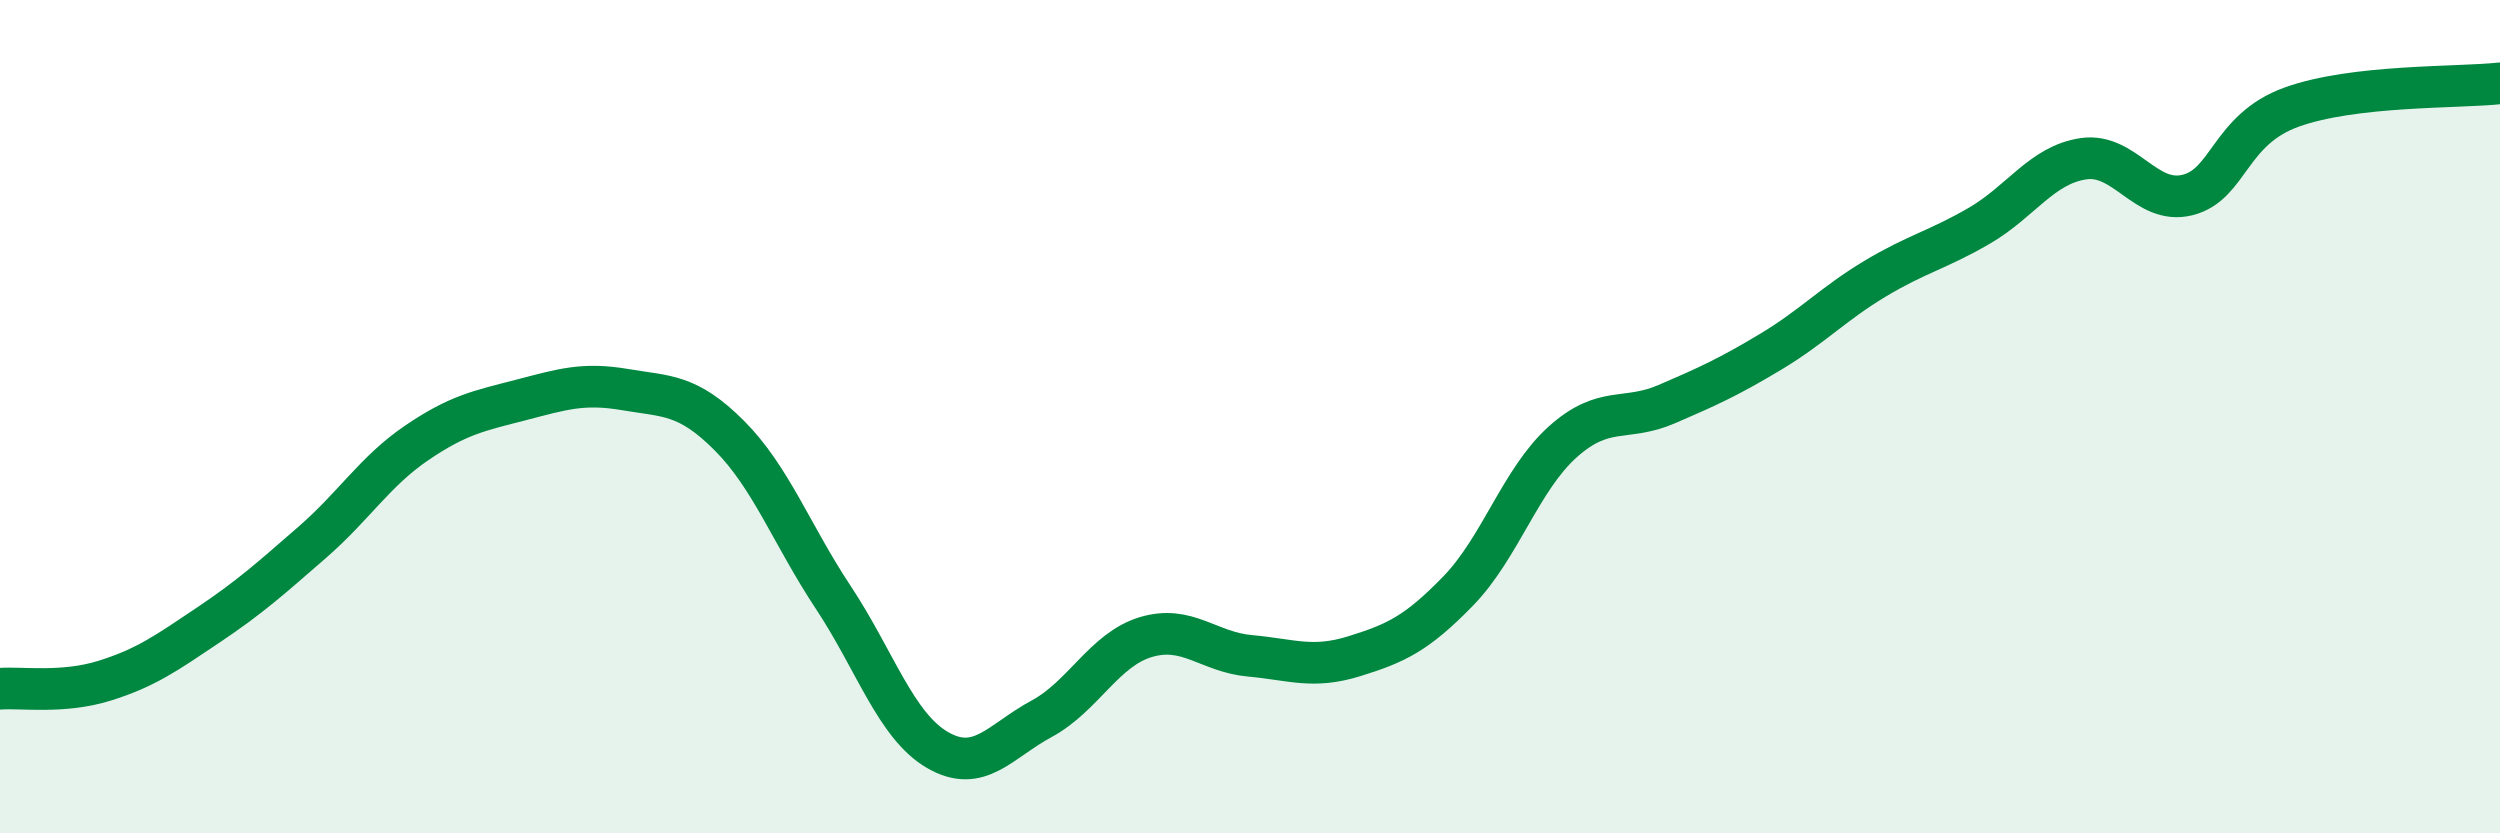
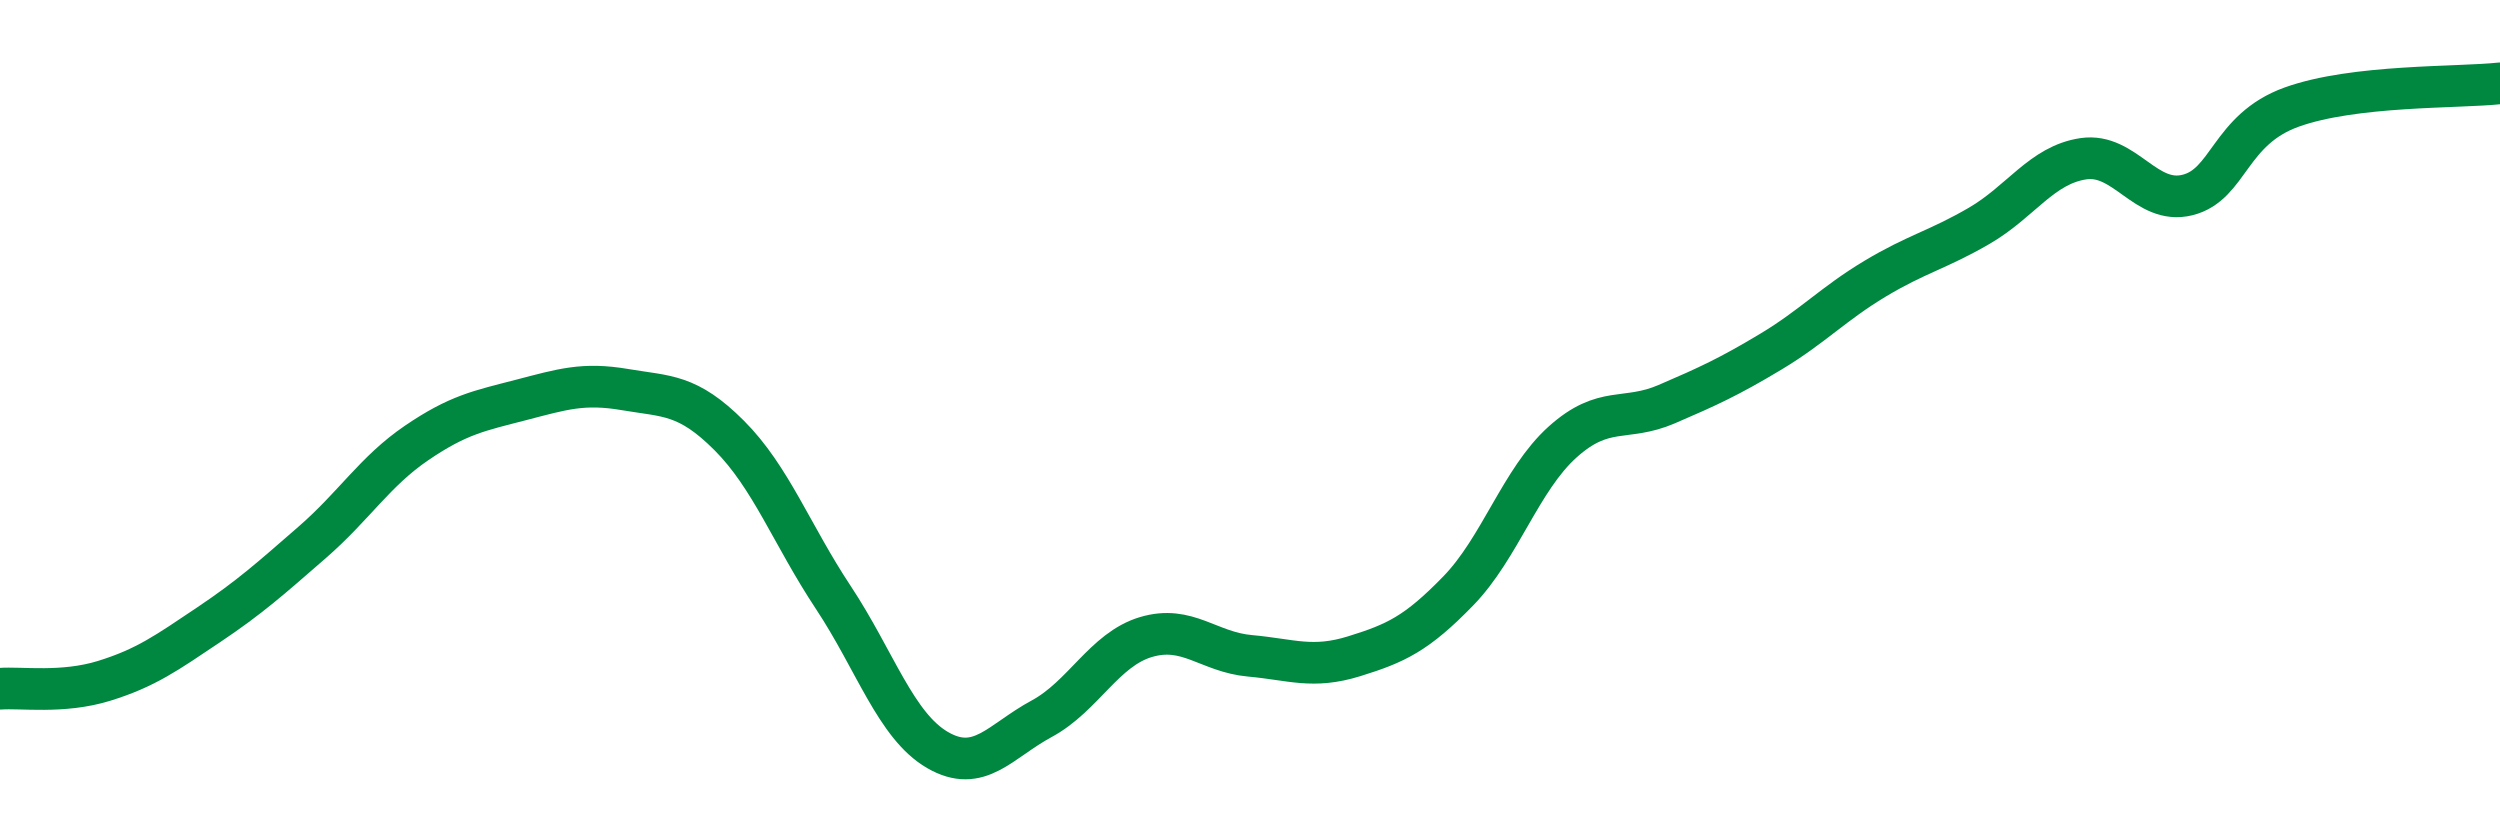
<svg xmlns="http://www.w3.org/2000/svg" width="60" height="20" viewBox="0 0 60 20">
-   <path d="M 0,16.53 C 0.5,16.49 1.5,16.65 2.5,16.34 C 3.5,16.03 4,15.67 5,15 C 6,14.33 6.5,13.88 7.5,13.01 C 8.5,12.14 9,11.31 10,10.63 C 11,9.95 11.5,9.86 12.5,9.6 C 13.5,9.34 14,9.18 15,9.35 C 16,9.52 16.5,9.45 17.5,10.45 C 18.5,11.45 19,12.83 20,14.34 C 21,15.85 21.5,17.42 22.5,18 C 23.5,18.58 24,17.79 25,17.25 C 26,16.71 26.5,15.59 27.5,15.29 C 28.5,14.99 29,15.65 30,15.74 C 31,15.83 31.5,16.06 32.5,15.75 C 33.5,15.44 34,15.21 35,14.18 C 36,13.15 36.5,11.51 37.5,10.61 C 38.5,9.71 39,10.13 40,9.7 C 41,9.27 41.5,9.04 42.5,8.44 C 43.5,7.84 44,7.29 45,6.69 C 46,6.09 46.5,6 47.5,5.42 C 48.5,4.84 49,3.96 50,3.81 C 51,3.66 51.5,4.93 52.5,4.68 C 53.5,4.43 53.5,3.11 55,2.57 C 56.5,2.03 59,2.11 60,2L60 20L0 20Z" fill="#008740" opacity="0.1" stroke-linecap="round" stroke-linejoin="round" />
  <path d="M 0,16.53 C 0.5,16.49 1.5,16.65 2.5,16.34 C 3.5,16.03 4,15.67 5,15 C 6,14.33 6.5,13.88 7.5,13.01 C 8.5,12.14 9,11.31 10,10.63 C 11,9.95 11.5,9.86 12.5,9.6 C 13.5,9.34 14,9.18 15,9.35 C 16,9.52 16.5,9.45 17.5,10.45 C 18.5,11.45 19,12.83 20,14.34 C 21,15.85 21.5,17.42 22.5,18 C 23.5,18.58 24,17.79 25,17.25 C 26,16.71 26.5,15.59 27.5,15.29 C 28.5,14.99 29,15.65 30,15.74 C 31,15.83 31.5,16.06 32.5,15.75 C 33.5,15.44 34,15.21 35,14.18 C 36,13.15 36.5,11.51 37.5,10.61 C 38.5,9.71 39,10.13 40,9.7 C 41,9.27 41.5,9.04 42.5,8.44 C 43.5,7.84 44,7.29 45,6.69 C 46,6.09 46.5,6 47.5,5.42 C 48.5,4.84 49,3.96 50,3.81 C 51,3.66 51.5,4.93 52.5,4.68 C 53.5,4.43 53.5,3.11 55,2.57 C 56.5,2.03 59,2.11 60,2" stroke="#008740" stroke-width="1" fill="none" stroke-linecap="round" stroke-linejoin="round" />
</svg>